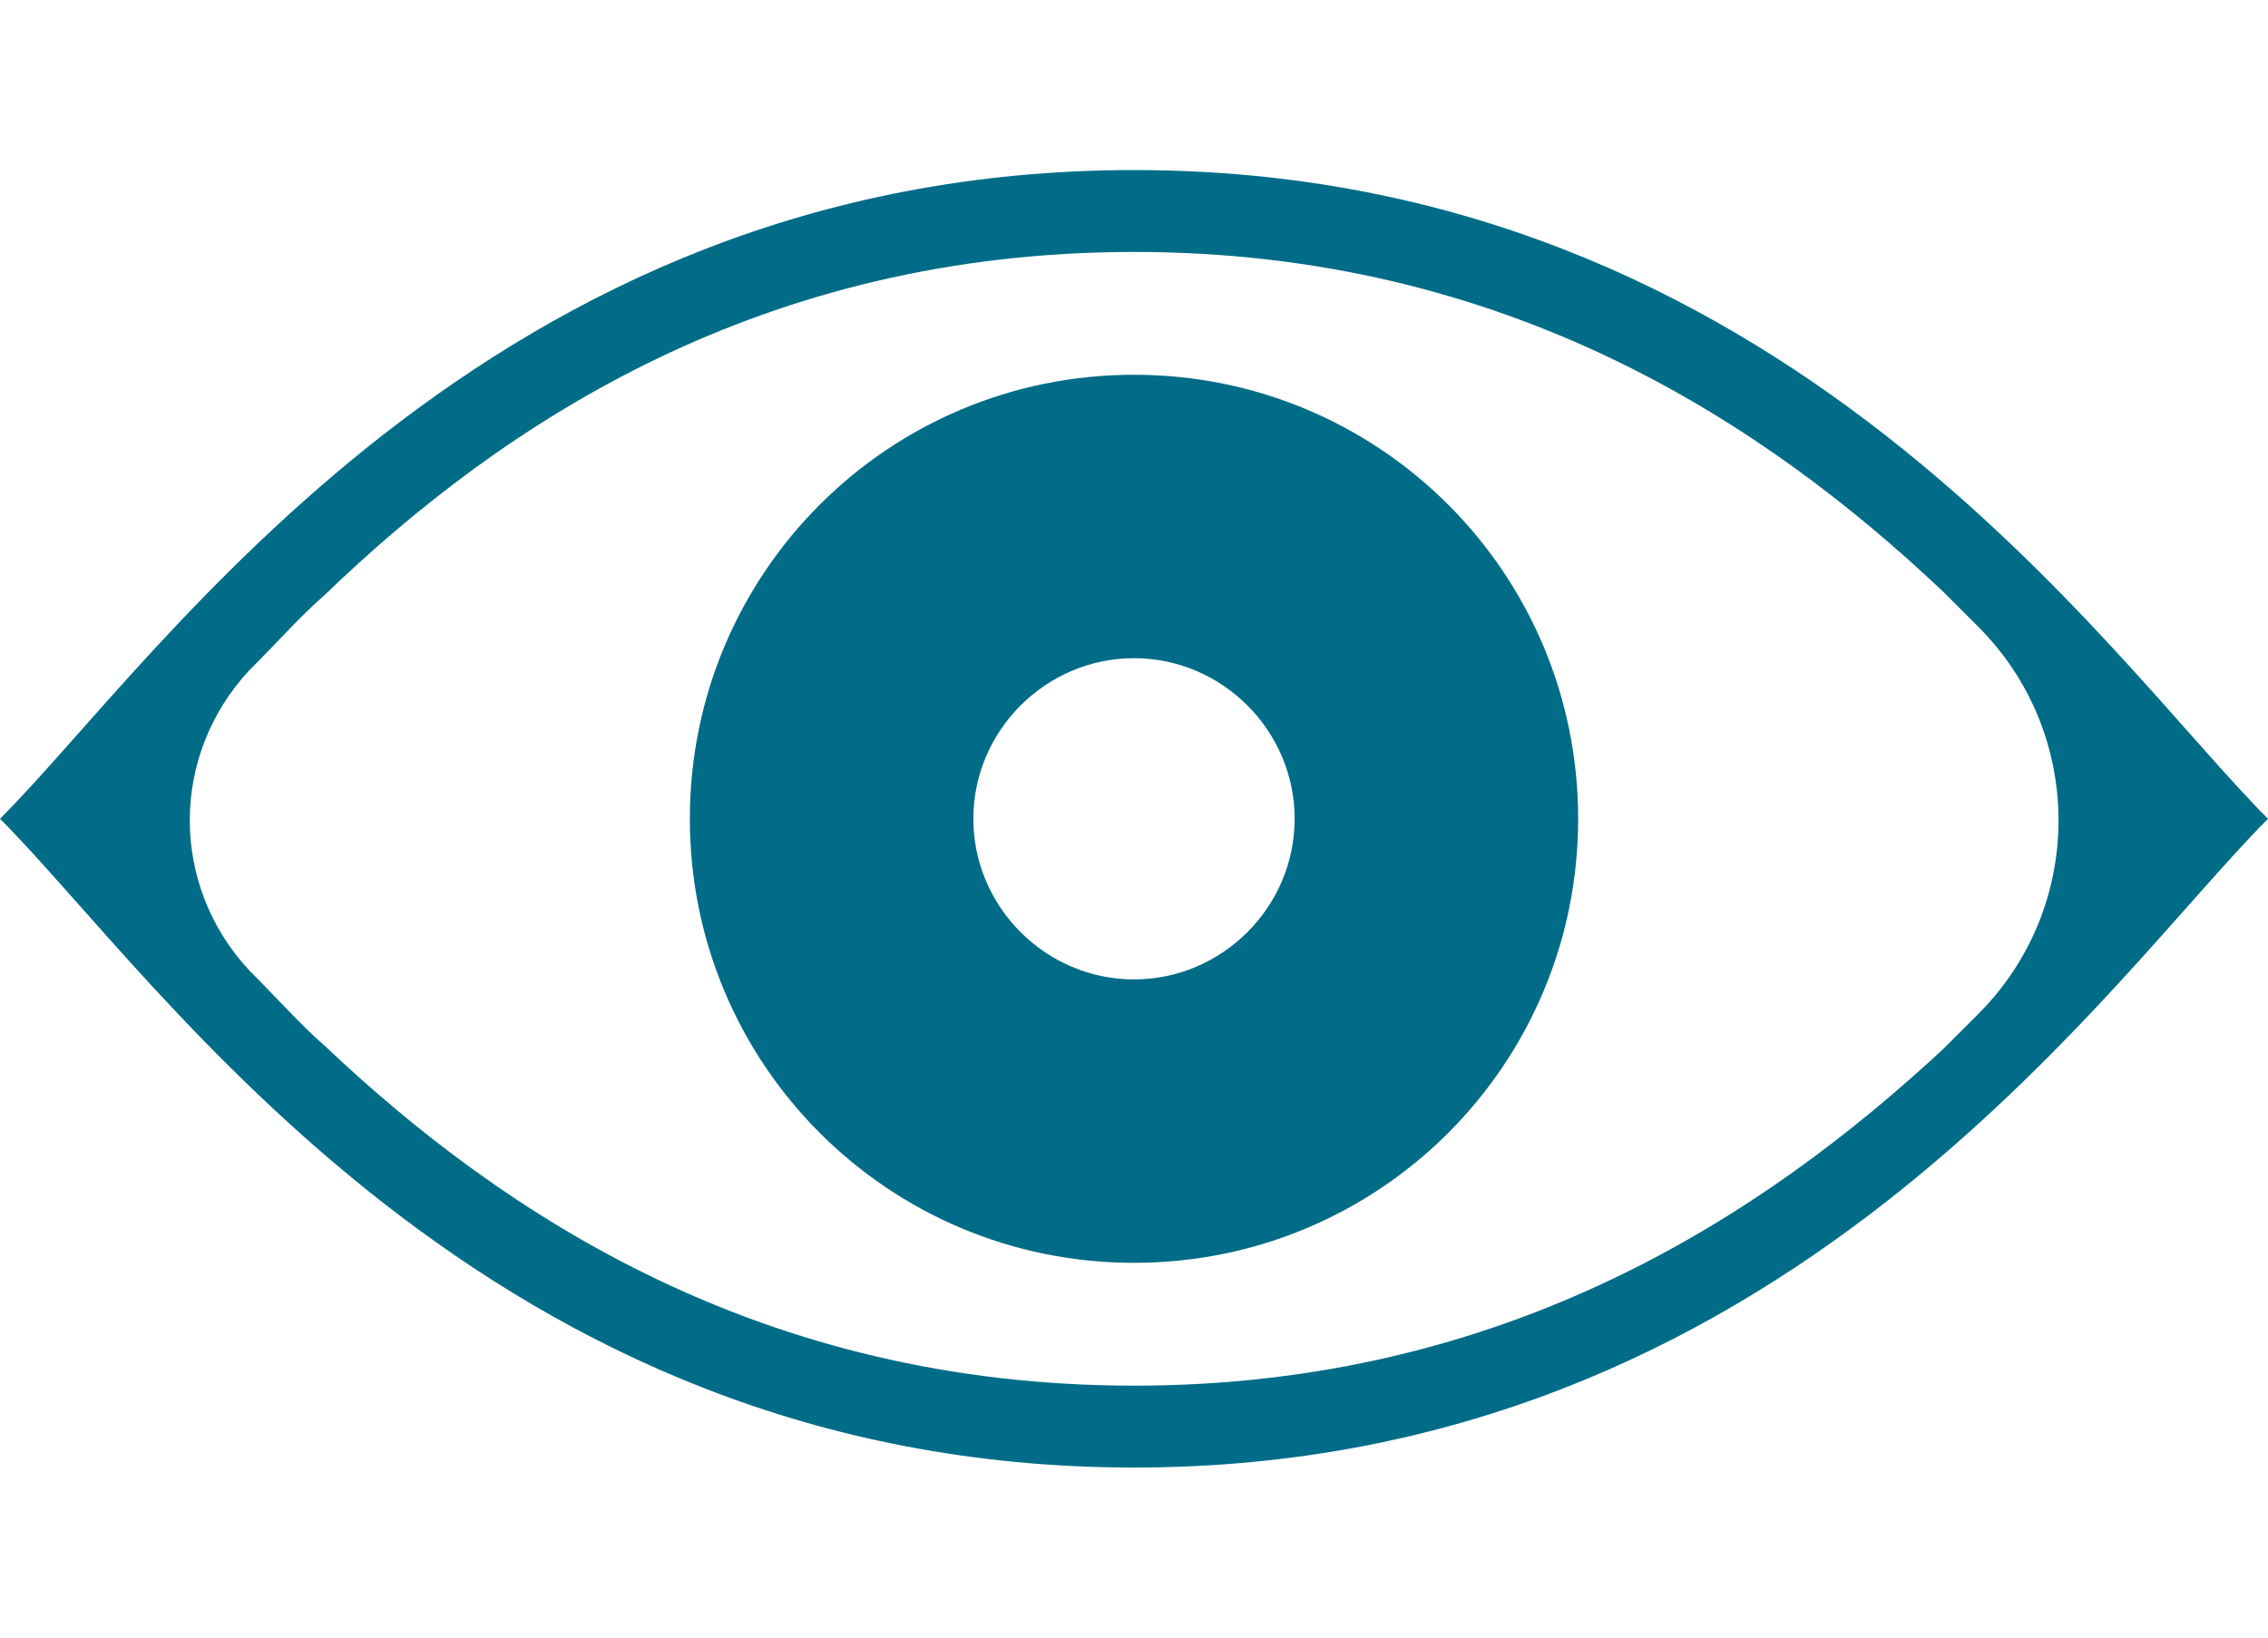
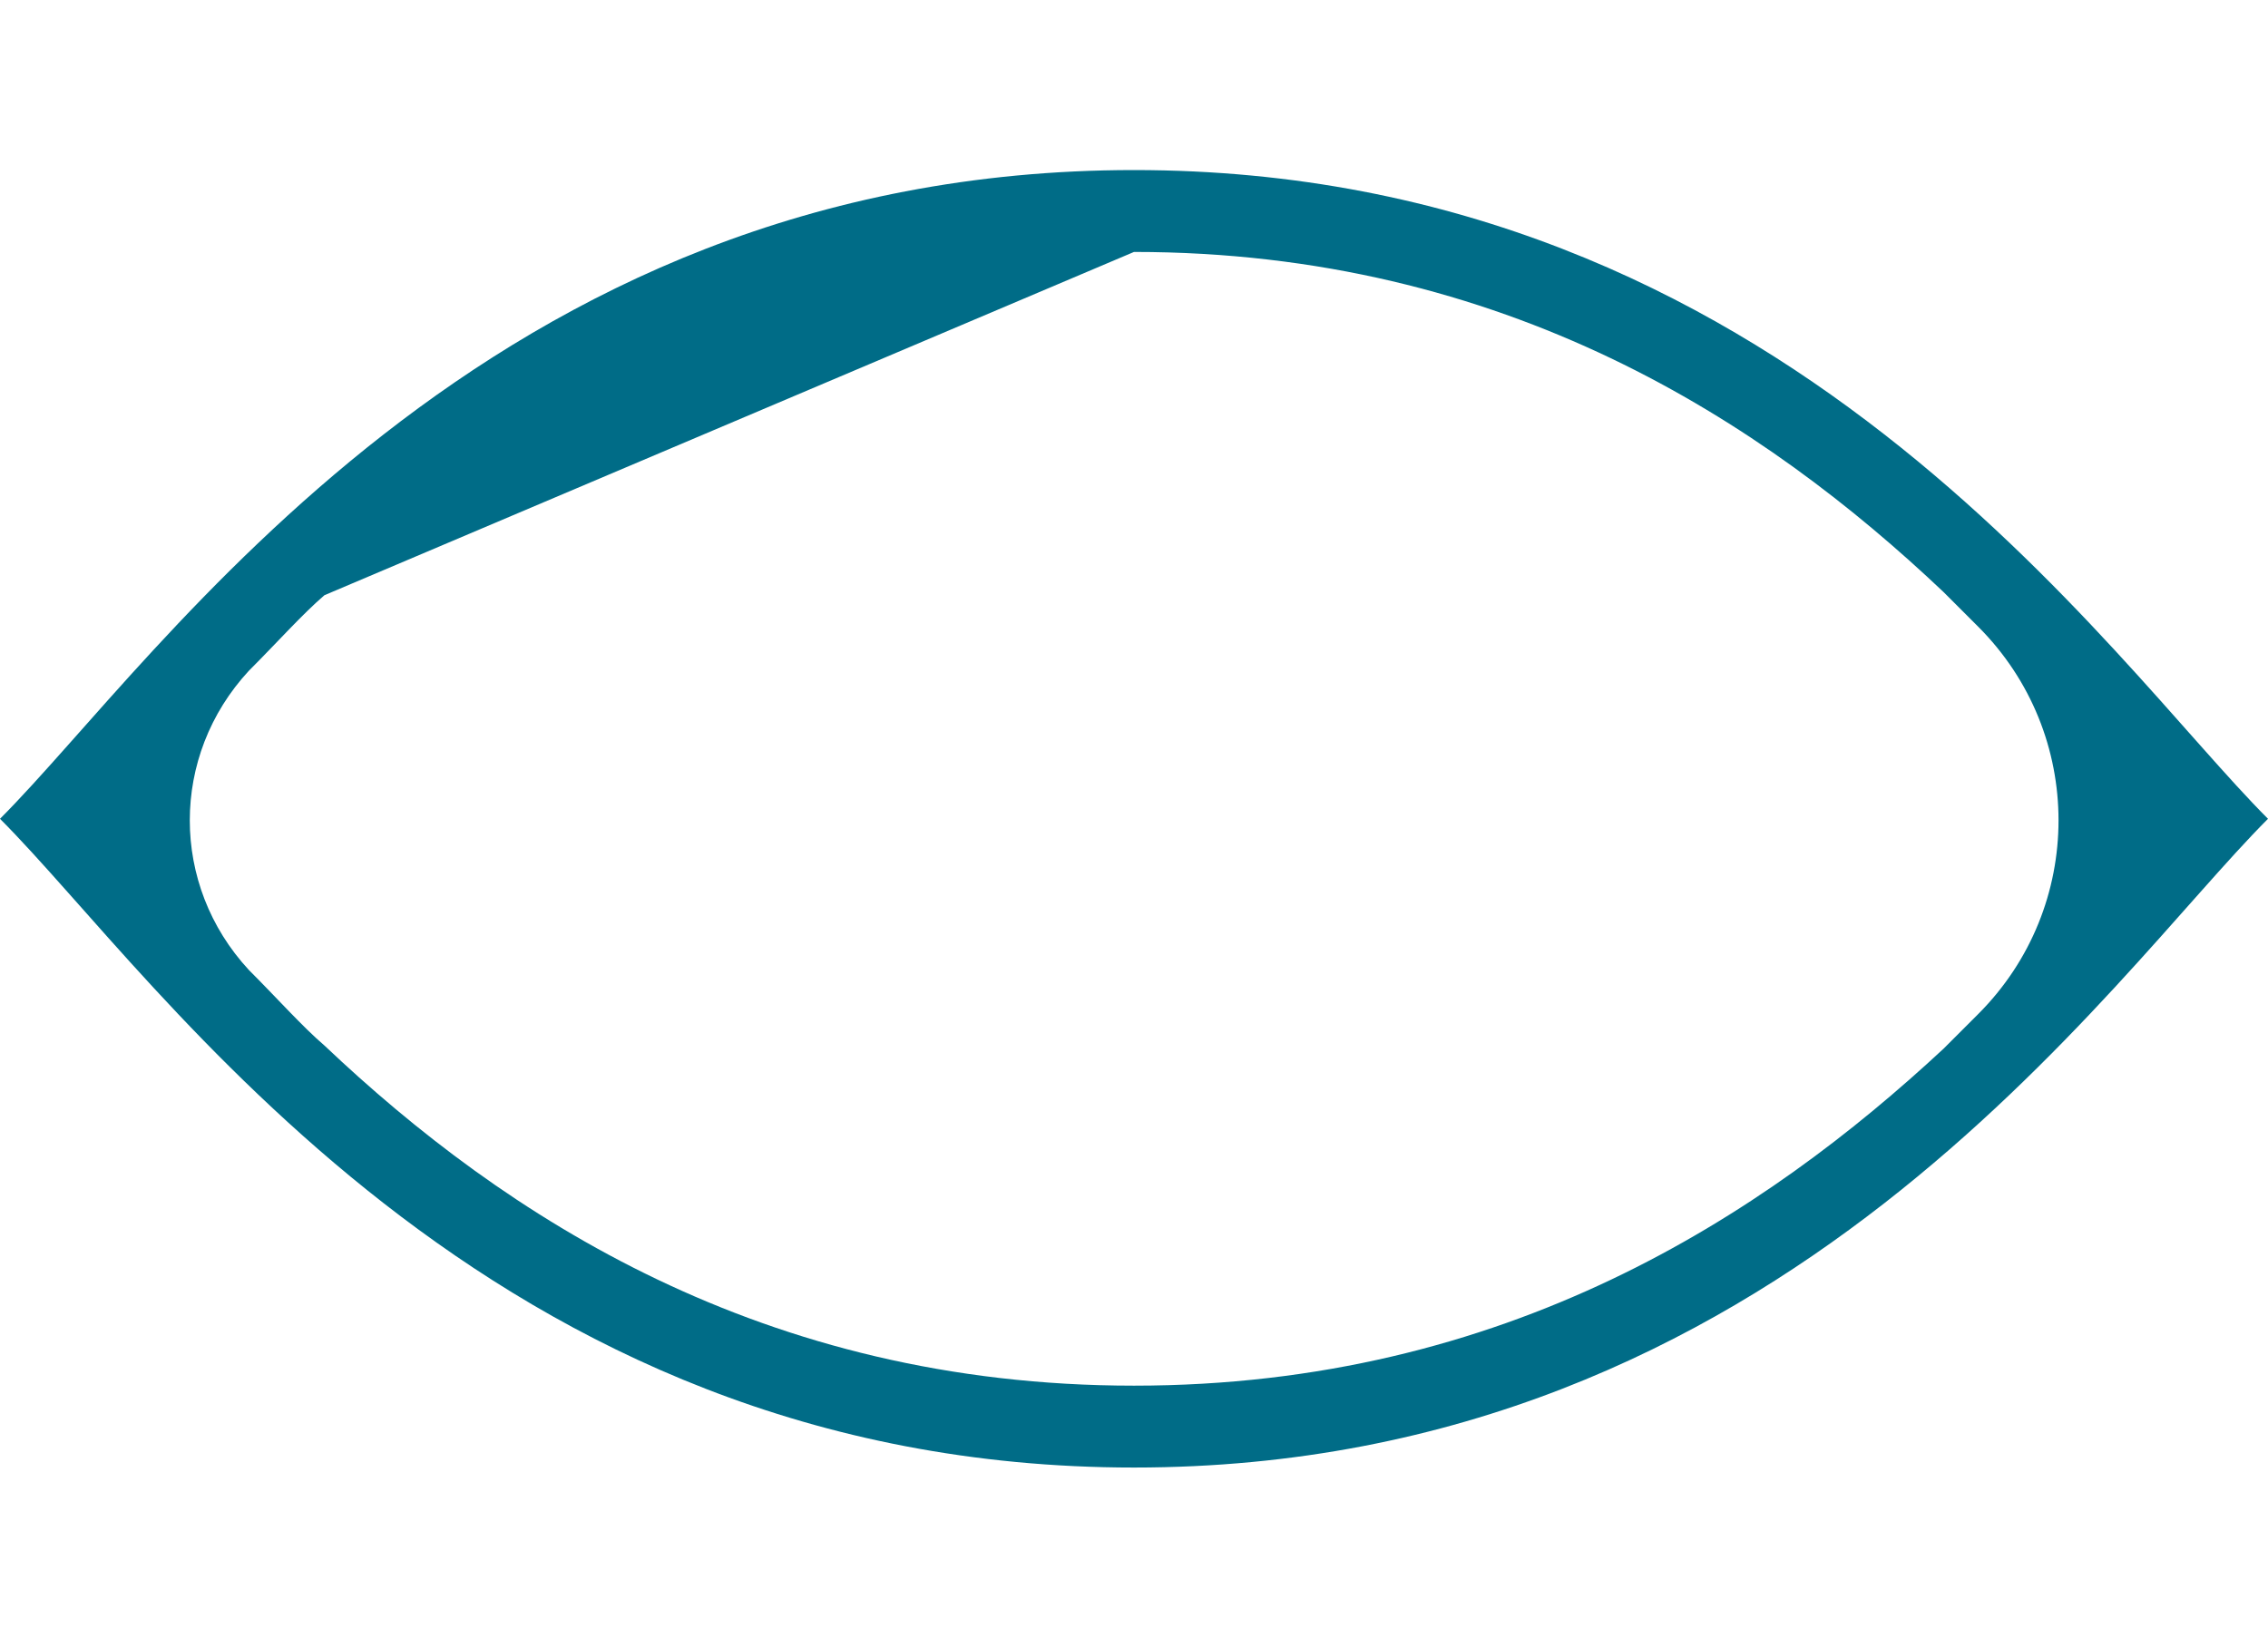
<svg xmlns="http://www.w3.org/2000/svg" version="1.0" id="Vrstva_1" x="0px" y="0px" viewBox="0 0 72 52" style="enable-background:new 0 0 72 52;" xml:space="preserve">
  <style type="text/css">
	.st0{fill:#006C87;}
</style>
  <g>
    <g>
-       <path class="st0" d="M36,11.9c-7.8,0-14.1,6.3-14.1,14.1c0,7.8,6.3,14.1,14.1,14.1c7.8,0,14.1-6.3,14.1-14.1    C50.1,18.2,43.8,11.9,36,11.9z M36,31.1c-2.8,0-5.1-2.3-5.1-5.1c0-2.8,2.3-5.1,5.1-5.1c2.8,0,5.1,2.3,5.1,5.1    C41.1,28.8,38.8,31.1,36,31.1z" />
-     </g>
+       </g>
    <g>
      <g>
-         <path class="st0" d="M36,8c11.8,0,20,5.4,25.7,10.8c0.3,0.3,0.7,0.7,1.1,1.1c3.4,3.4,3.4,8.9,0,12.3c-0.4,0.4-0.7,0.7-1.1,1.1     C56,38.6,47.8,44,36,44s-20-5.4-25.7-10.8c-0.7-0.6-1.5-1.5-2.4-2.4c-2.5-2.7-2.5-6.8,0-9.5c0.9-0.9,1.7-1.8,2.4-2.4     C16,13.4,24.2,8,36,8 M36,5.4C15.4,5.4,5.1,20.9,0,26c5.1,5.1,15.4,20.6,36,20.6S66.9,31.1,72,26C66.9,20.9,56.6,5.4,36,5.4     L36,5.4z" />
+         <path class="st0" d="M36,8c11.8,0,20,5.4,25.7,10.8c0.3,0.3,0.7,0.7,1.1,1.1c3.4,3.4,3.4,8.9,0,12.3c-0.4,0.4-0.7,0.7-1.1,1.1     C56,38.6,47.8,44,36,44s-20-5.4-25.7-10.8c-0.7-0.6-1.5-1.5-2.4-2.4c-2.5-2.7-2.5-6.8,0-9.5c0.9-0.9,1.7-1.8,2.4-2.4     M36,5.4C15.4,5.4,5.1,20.9,0,26c5.1,5.1,15.4,20.6,36,20.6S66.9,31.1,72,26C66.9,20.9,56.6,5.4,36,5.4     L36,5.4z" />
      </g>
    </g>
  </g>
</svg>